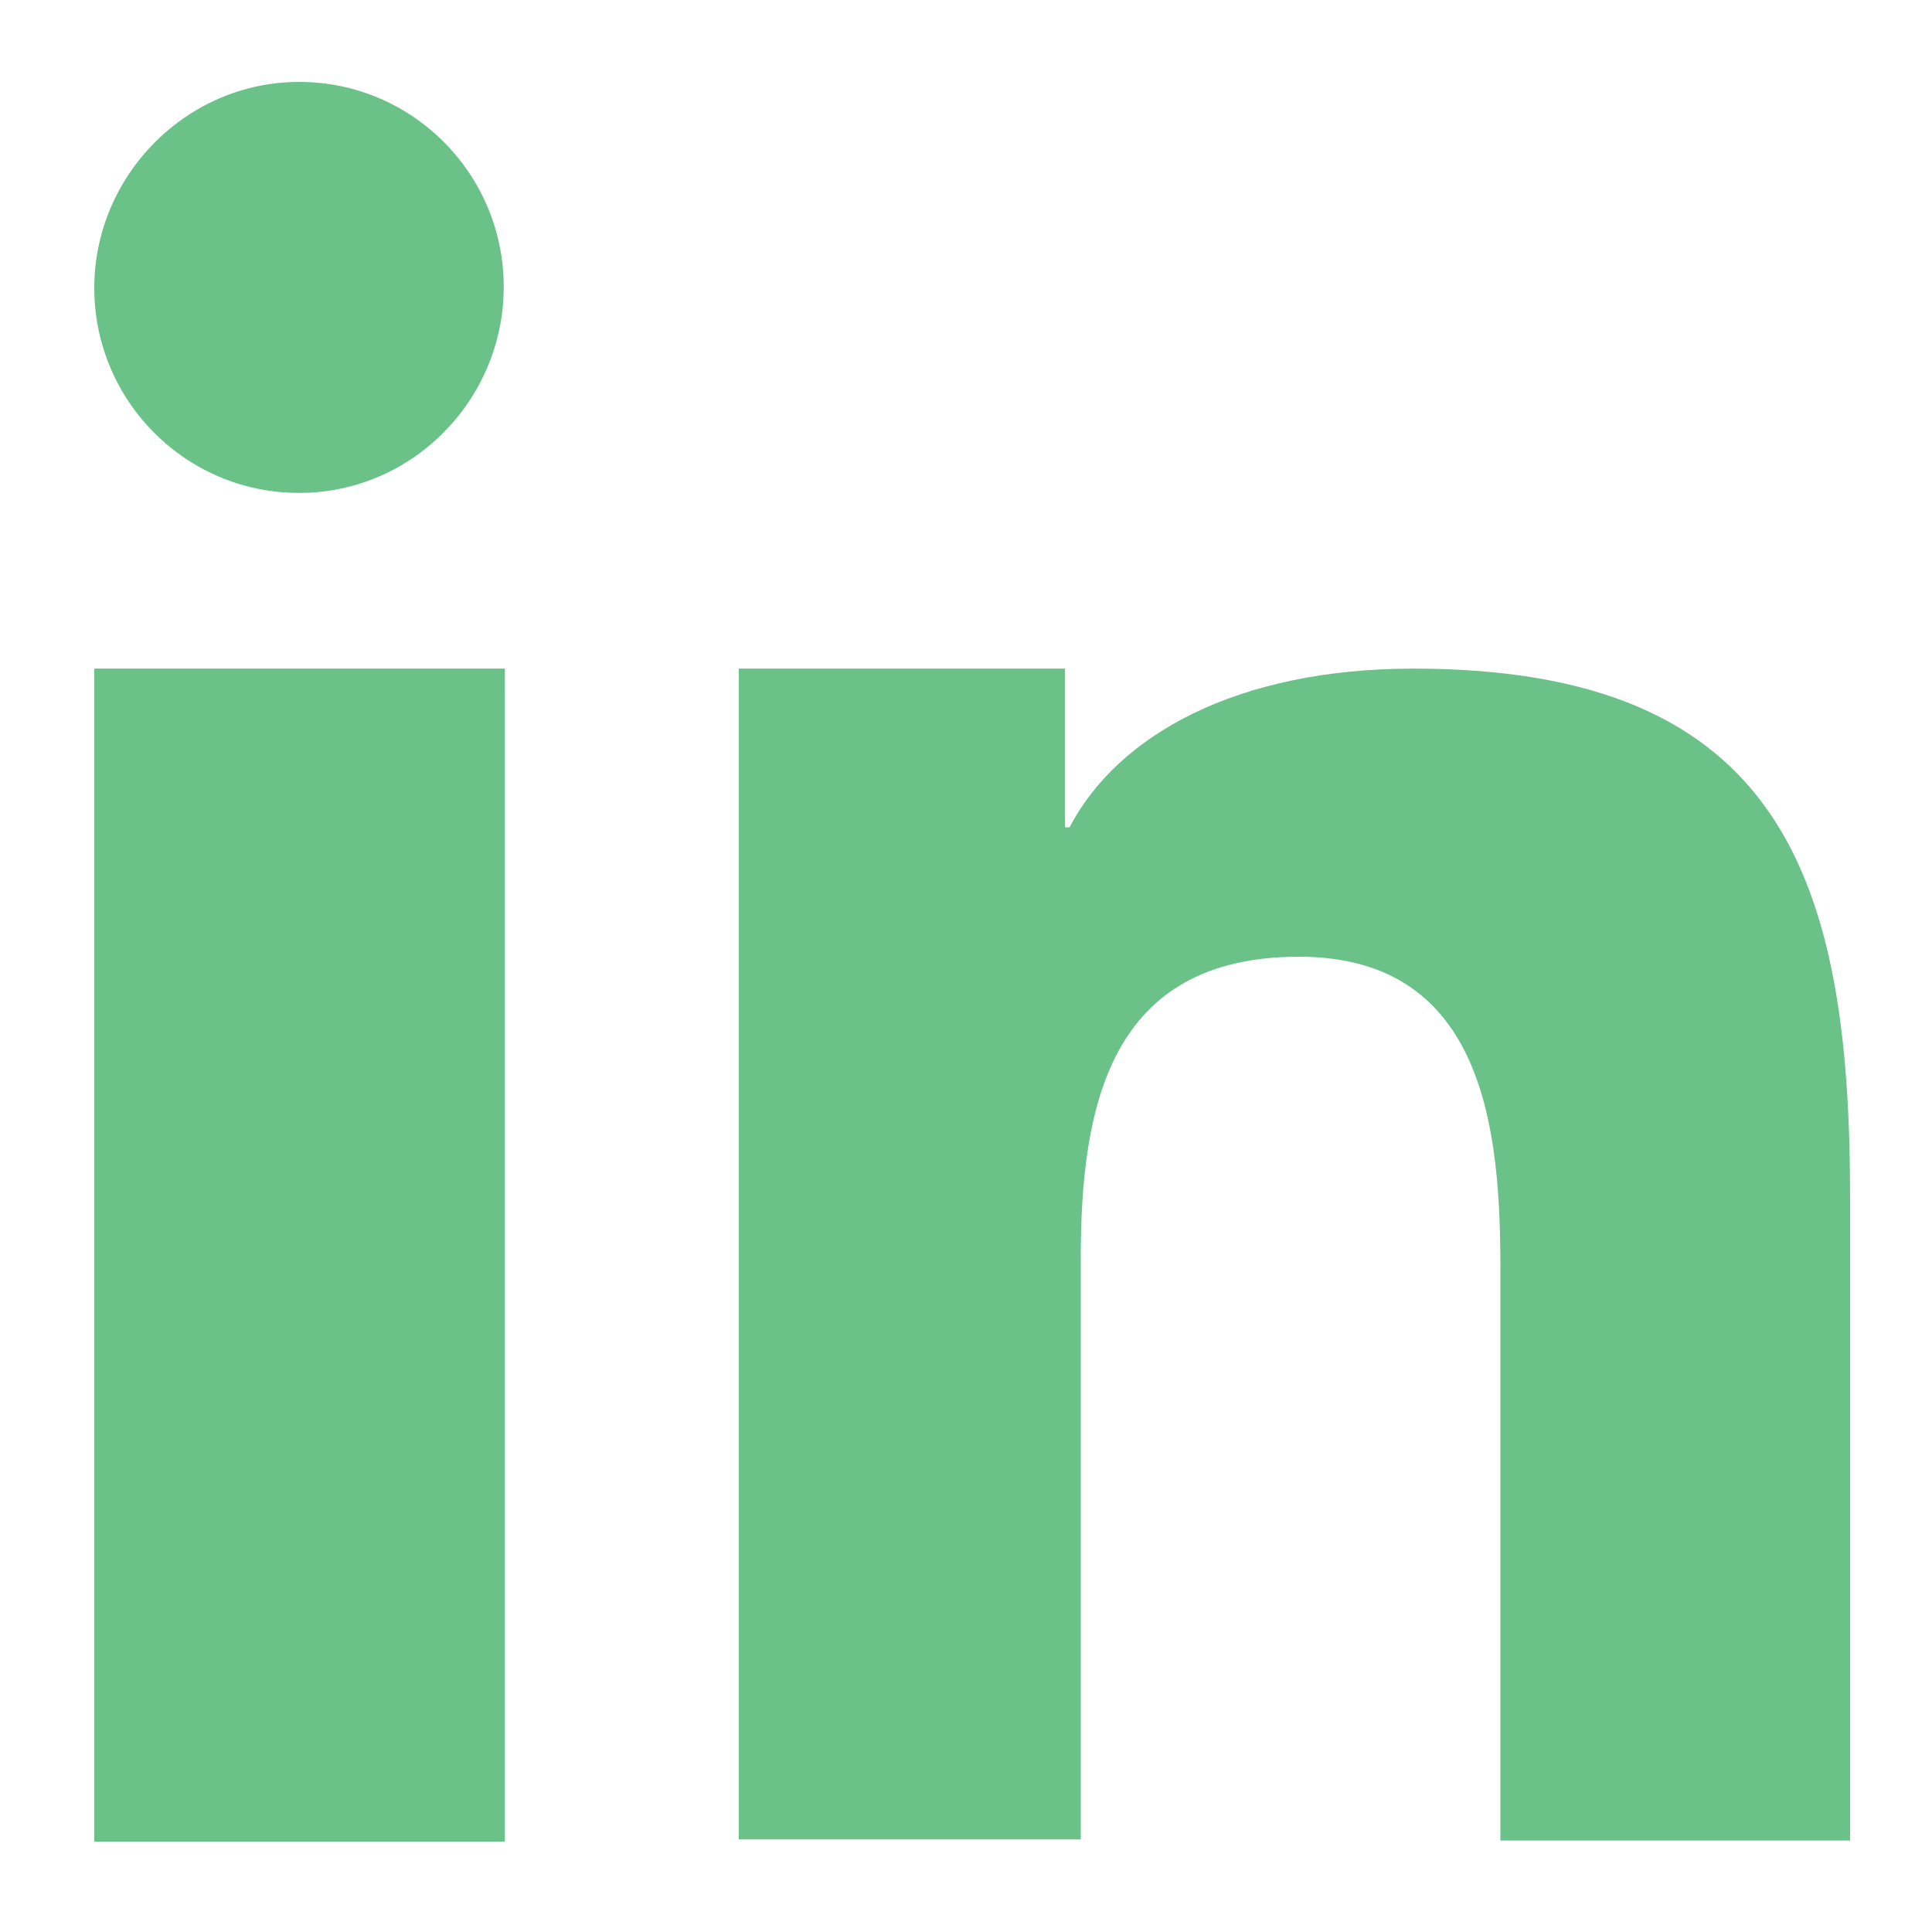
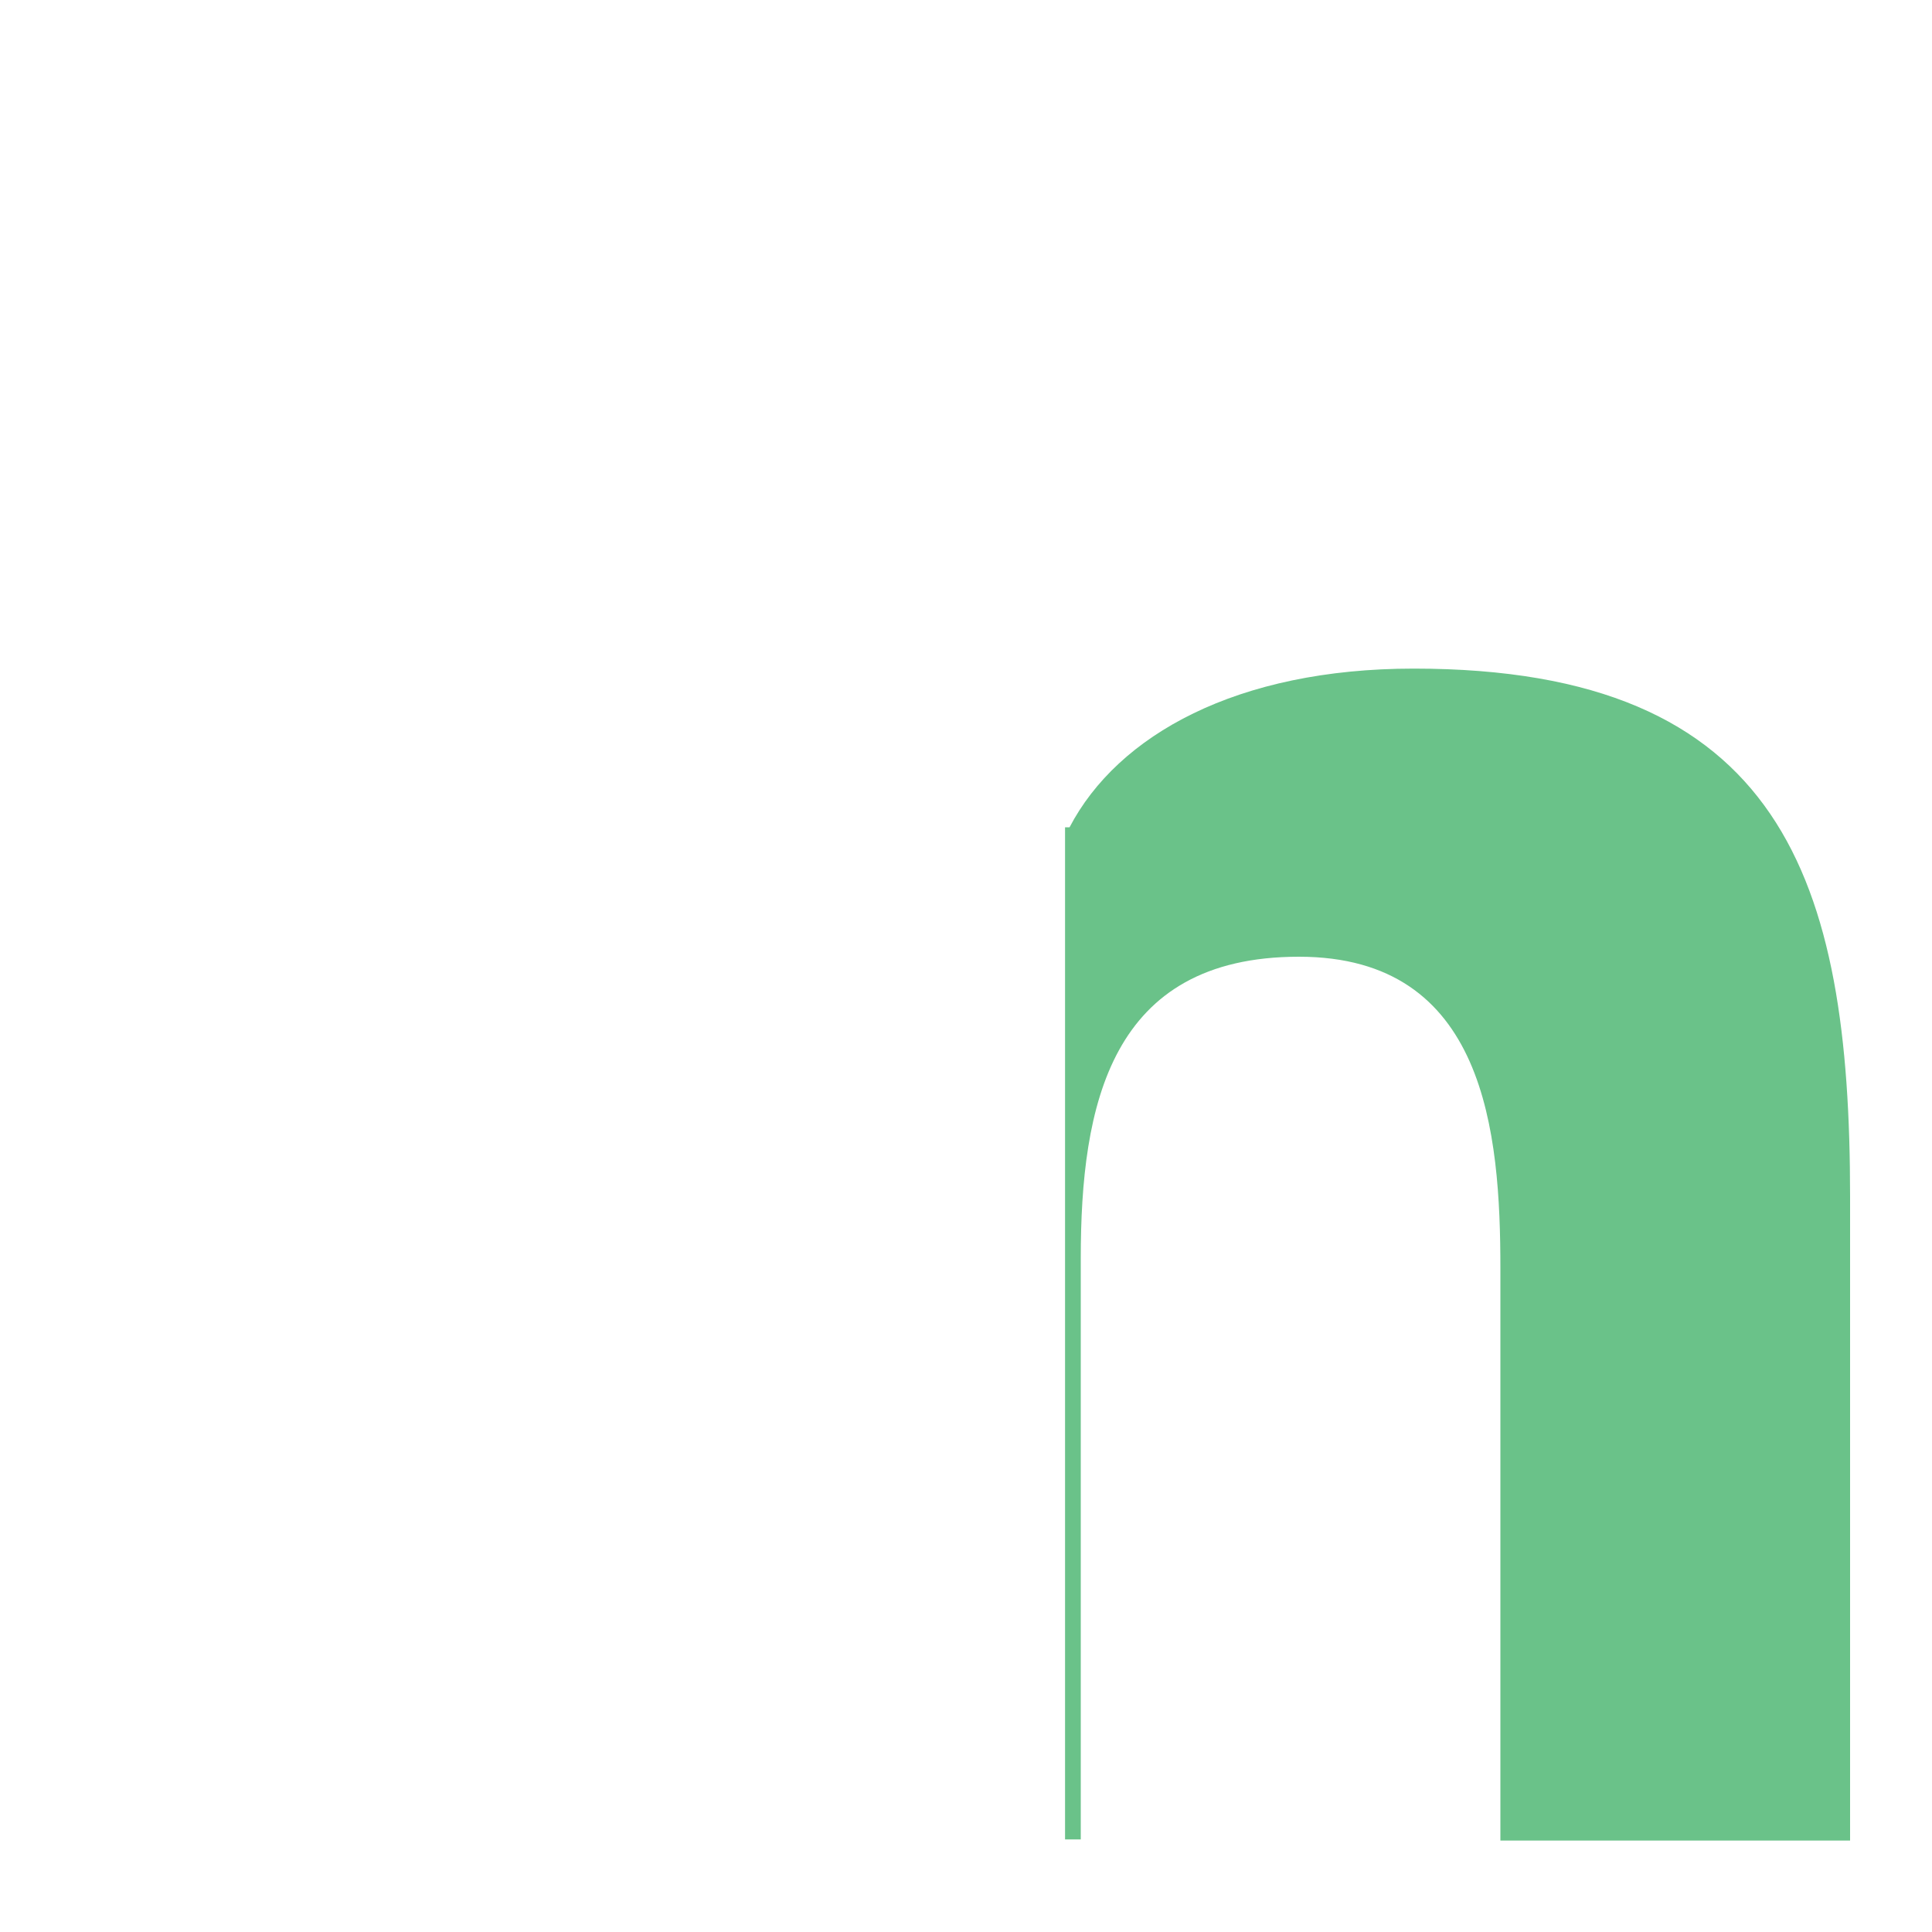
<svg xmlns="http://www.w3.org/2000/svg" width="15" height="15" viewBox="0 0 15 15" fill="none">
-   <path d="M3.92 5.191H0.732V14.298H3.92V5.191Z" fill="#6AC289" />
-   <path d="M2.322 3.827C1.44 3.827 0.732 3.11 0.732 2.236C0.732 1.362 1.448 0.636 2.322 0.636C3.204 0.636 3.911 1.353 3.911 2.227C3.911 3.101 3.204 3.827 2.322 3.827Z" fill="#6AC289" />
-   <path d="M14.373 14.29H11.649V9.849C11.649 8.792 11.535 7.428 10.085 7.428C8.618 7.428 8.391 8.582 8.391 9.771V14.281H5.736V5.191H8.269V6.423H8.304C8.679 5.706 9.605 5.191 10.976 5.191C13.841 5.191 14.364 6.834 14.364 9.29V14.29H14.373Z" fill="#6AC289" />
+   <path d="M14.373 14.29H11.649V9.849C11.649 8.792 11.535 7.428 10.085 7.428C8.618 7.428 8.391 8.582 8.391 9.771V14.281H5.736H8.269V6.423H8.304C8.679 5.706 9.605 5.191 10.976 5.191C13.841 5.191 14.364 6.834 14.364 9.29V14.29H14.373Z" fill="#6AC289" />
</svg>